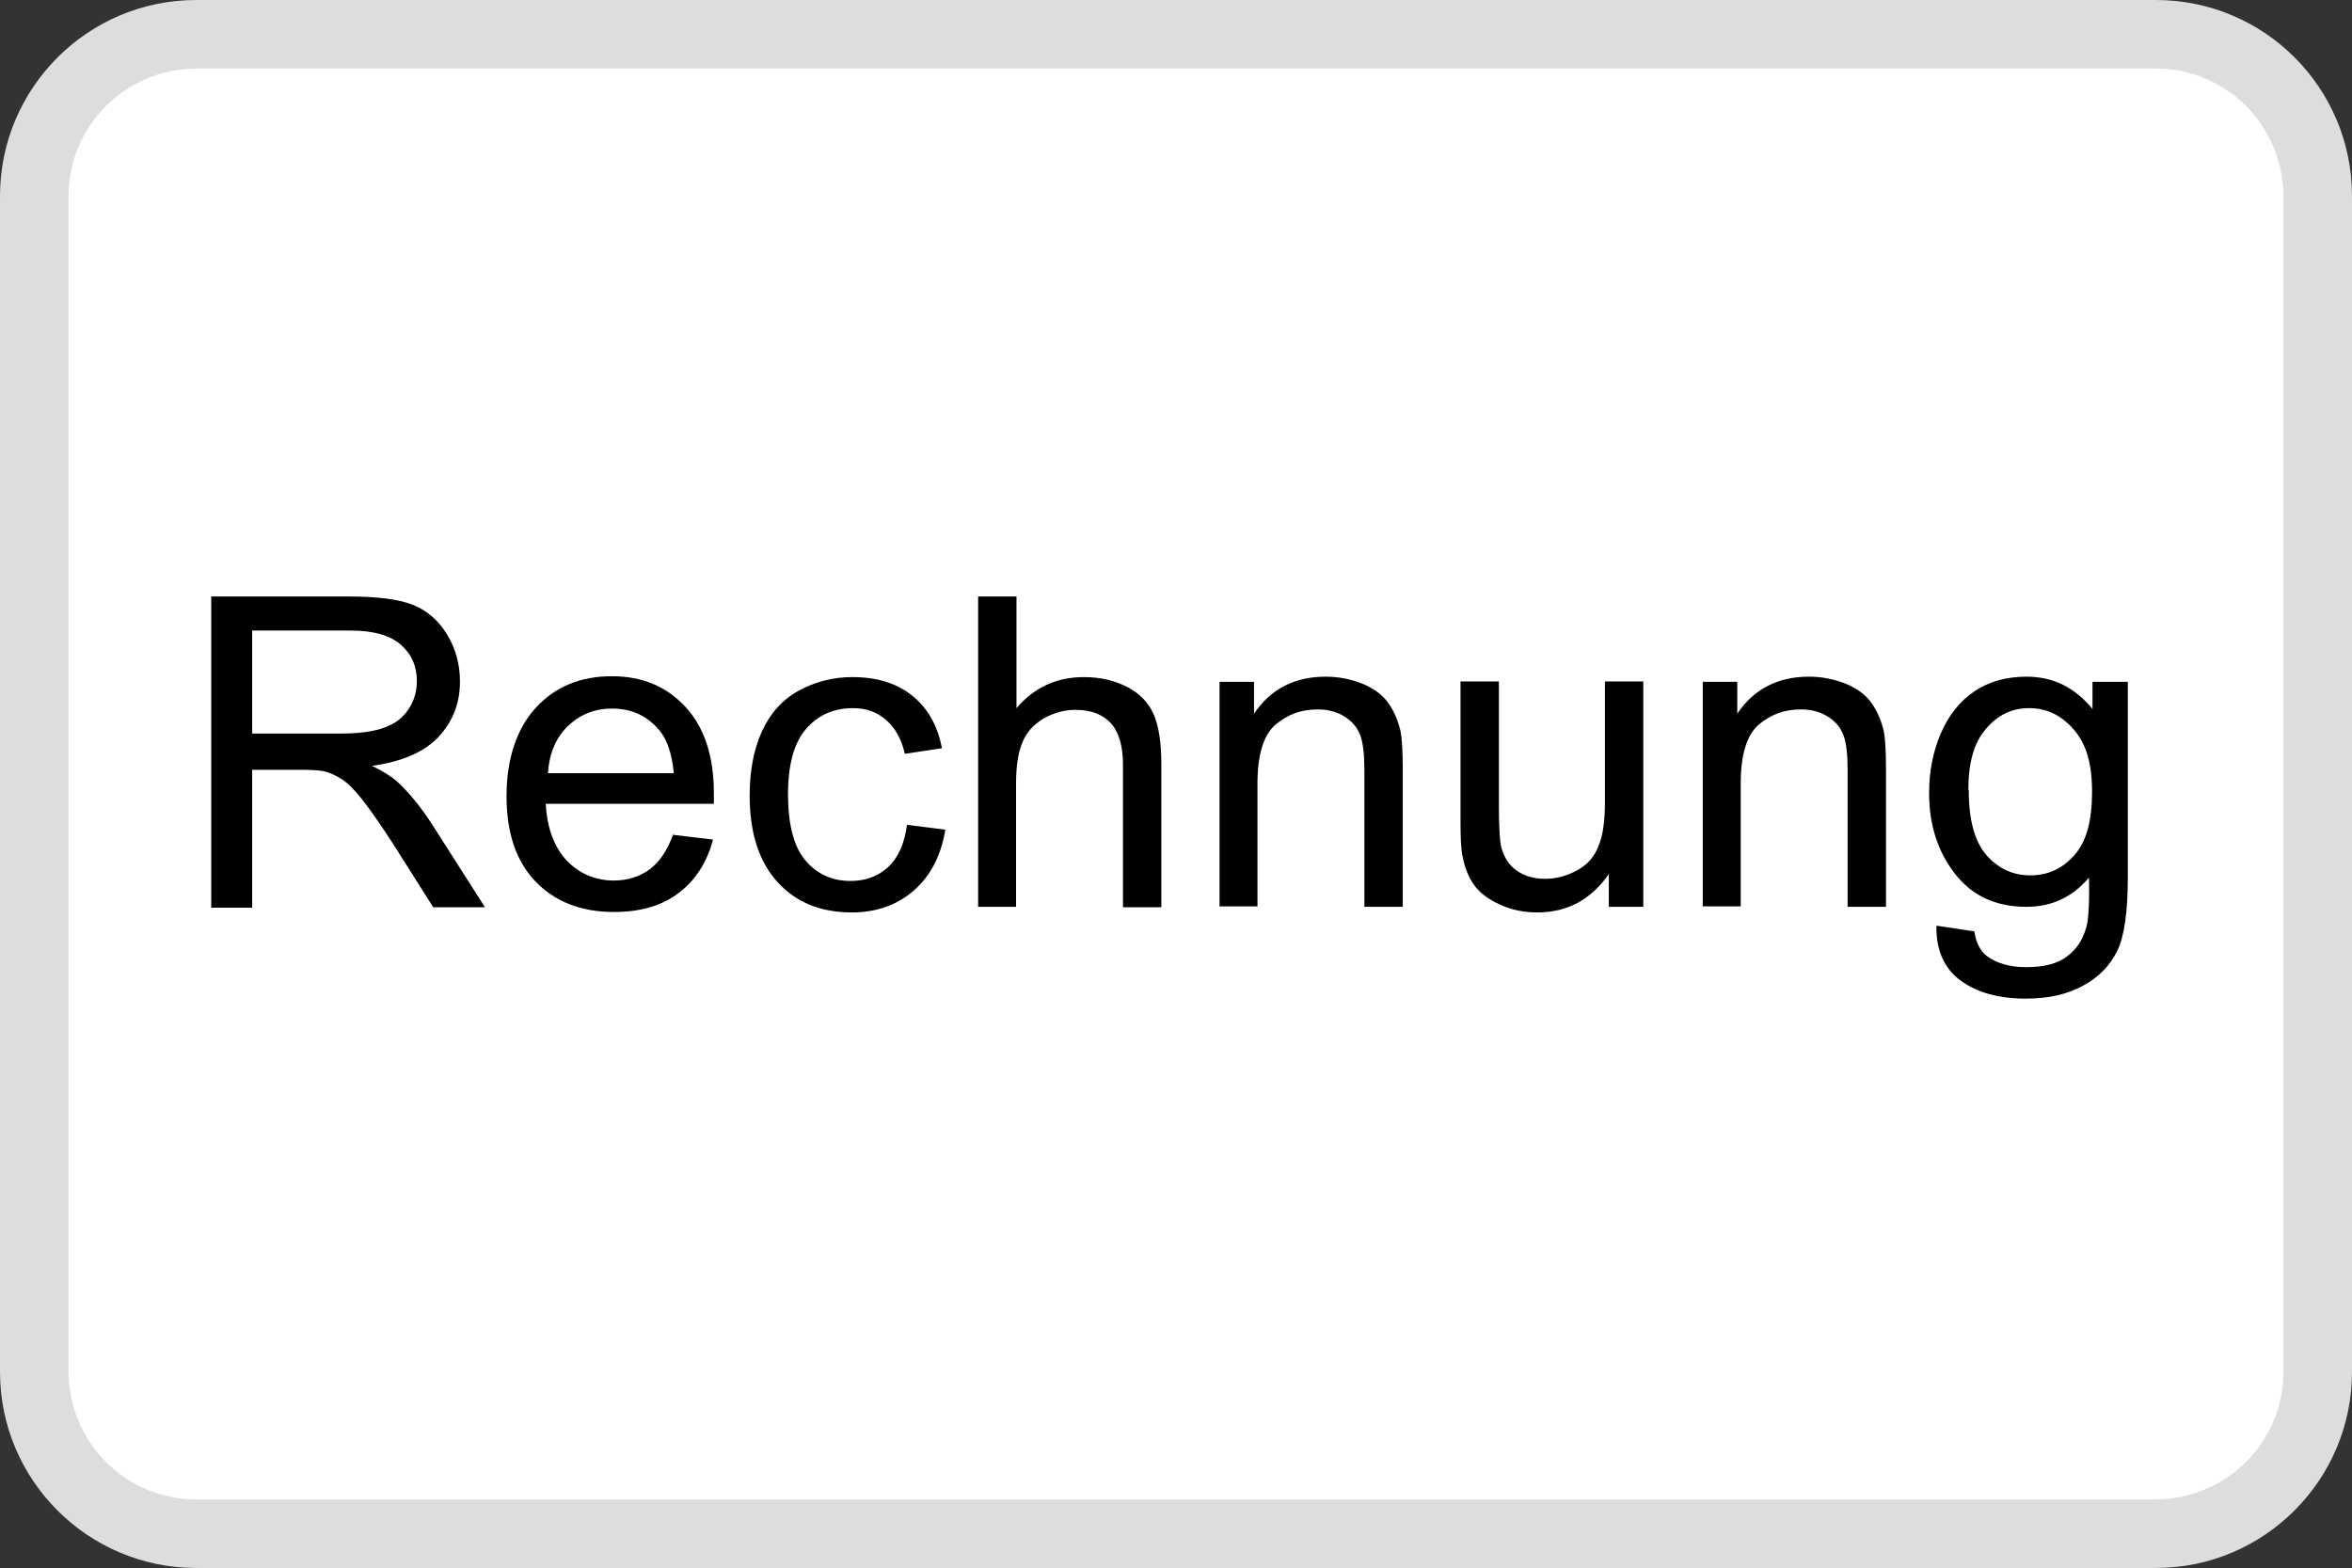
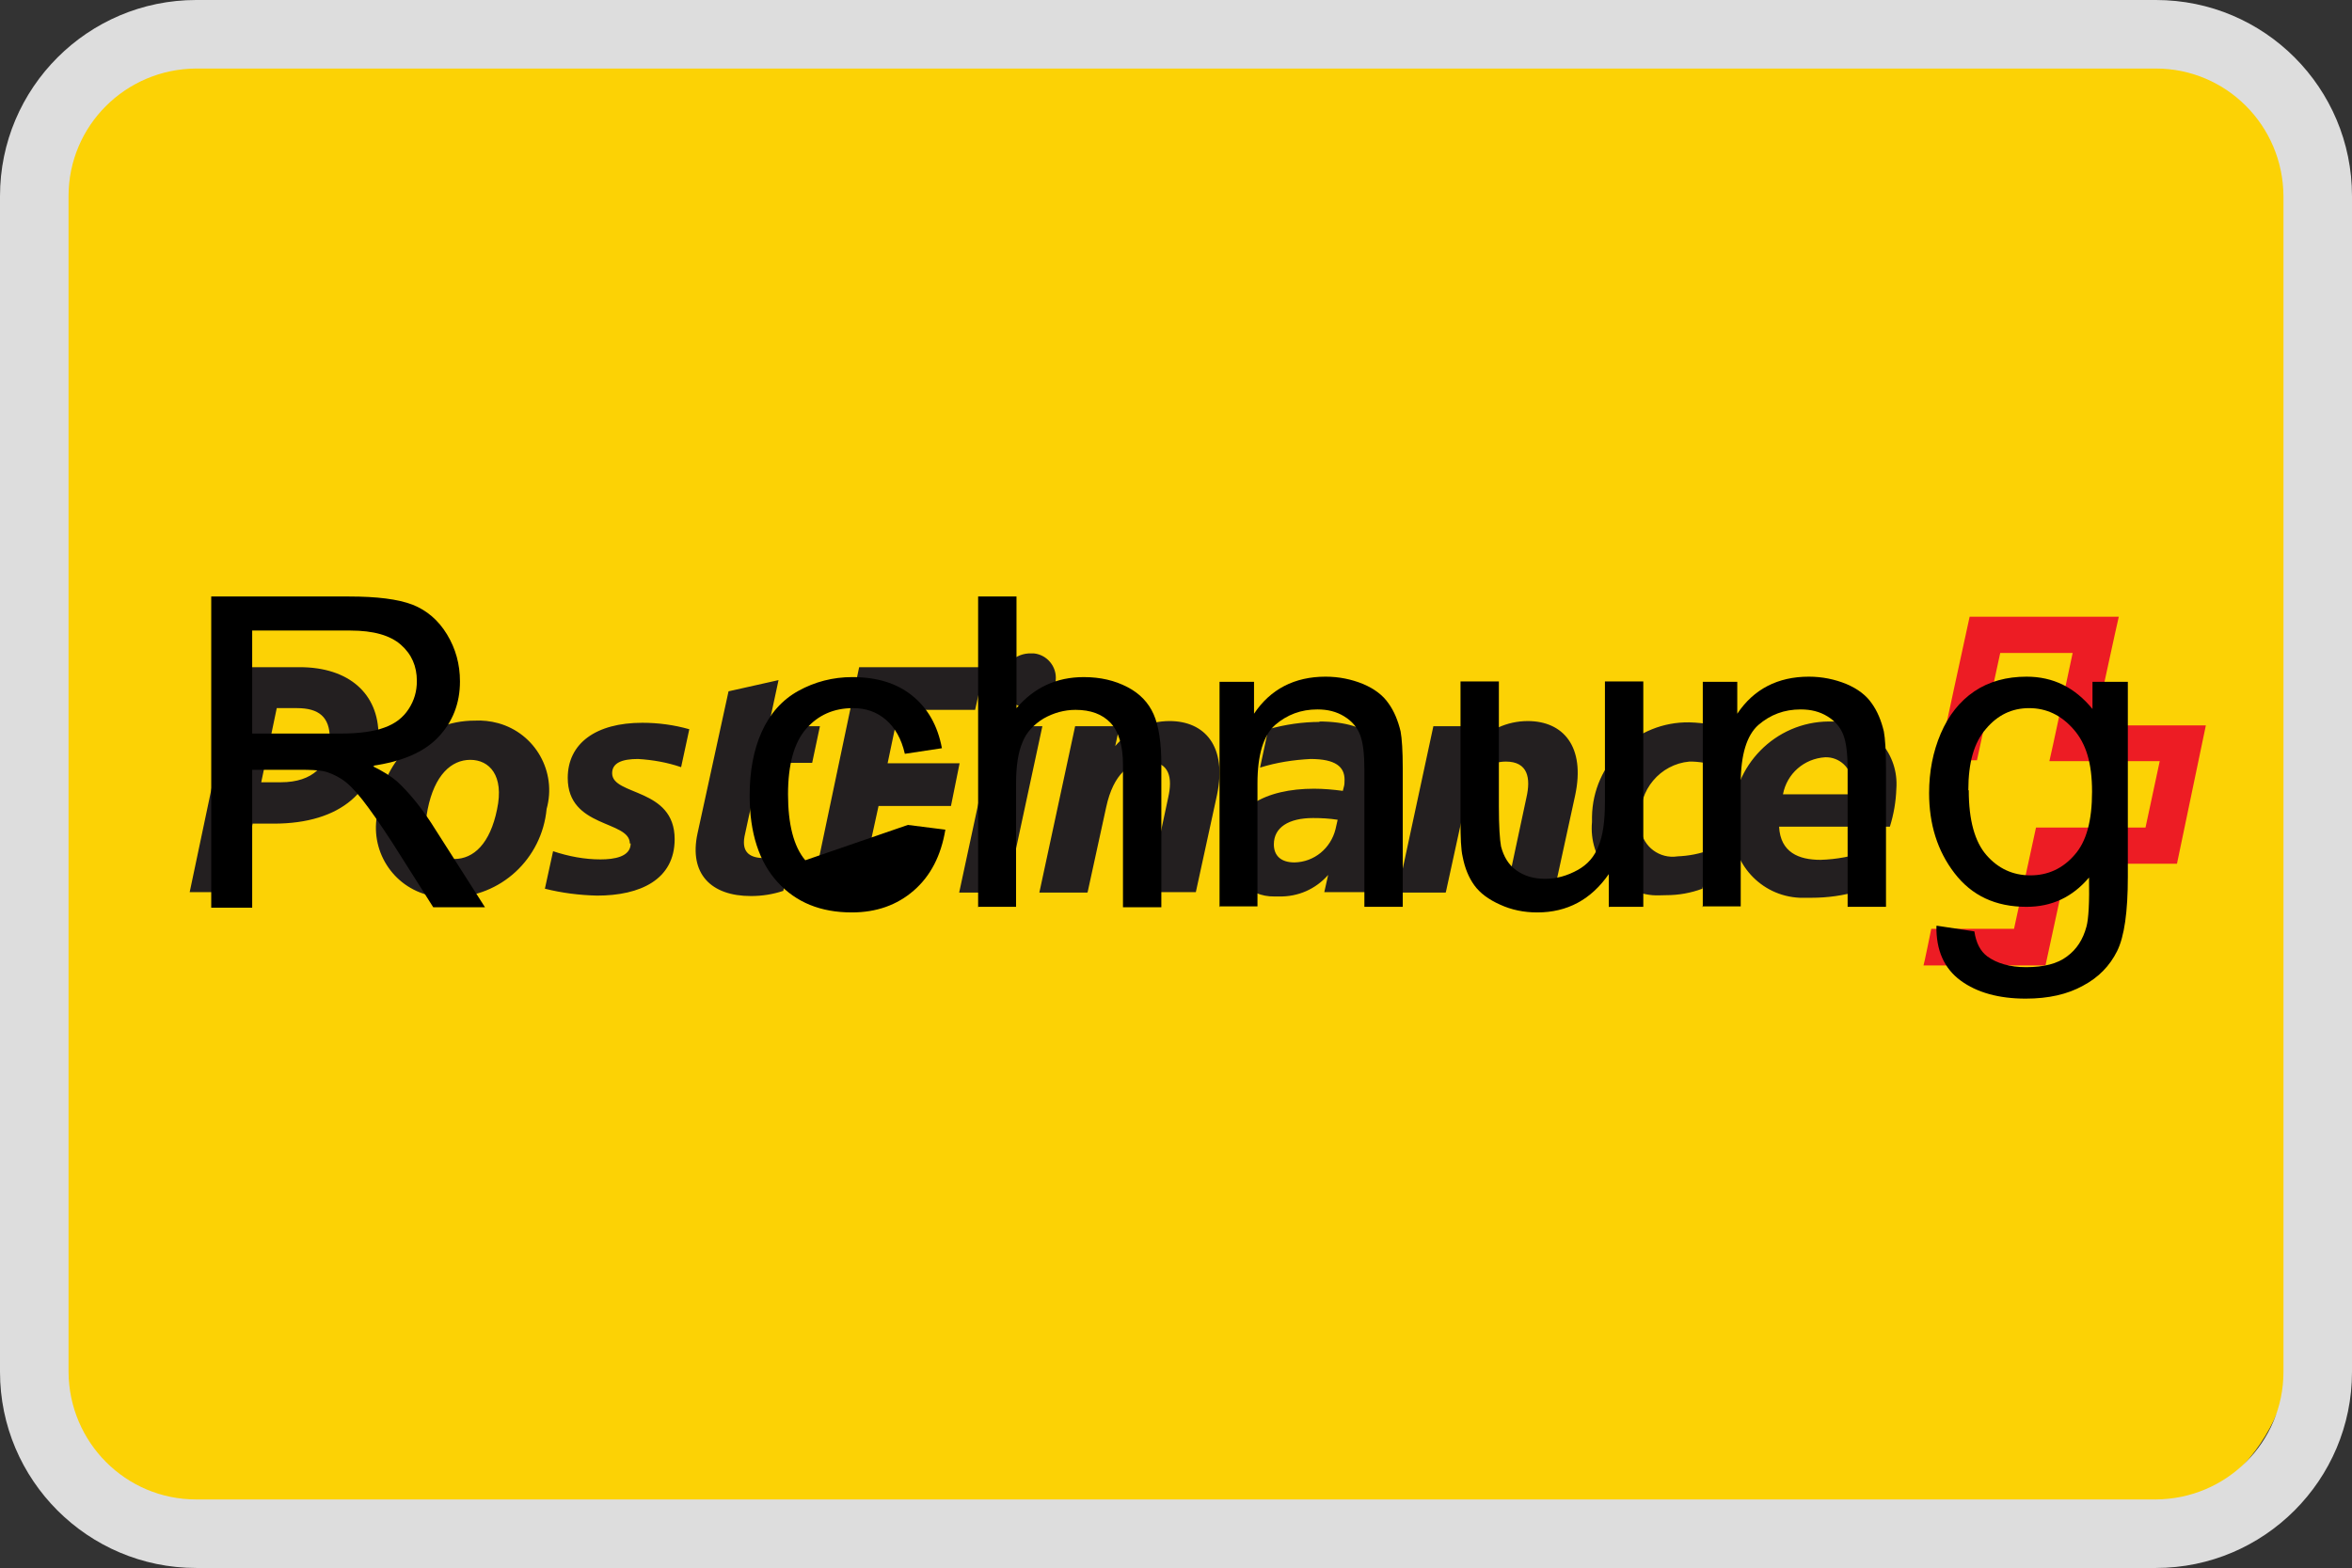
<svg xmlns="http://www.w3.org/2000/svg" id="Ebene_1" width="54.56" height="36.38" viewBox="0 0 54.56 36.38">
  <rect x="0" y="0" width="54.56" height="36.38" fill="#333333" stroke="none" />
  <defs>
    <style>.cls-1{fill:#ddd;}.cls-2{fill:#fff;}.cls-3{isolation:isolate;}.cls-4{fill:#fcd205;}.cls-5{fill:#ed1c24;}.cls-6{fill:#231f20;}</style>
  </defs>
  <g>
    <path class="cls-4" d="M48.84,.68H5.42c-2.4,0-4.33,1.95-4.34,4.34V31.07c0,2.4,1.95,4.33,4.34,4.34H48.84c2.4,0,4.33-1.95,4.34-4.34V5.02c0-2.4-1.95-4.33-4.34-4.34Z" />
-     <path class="cls-2" d="M43.71,22.4l.5-2.36H3.61l-.5,2.36H43.71" />
    <path class="cls-5" d="M48.6,16.83s.54-2.5,.55-2.52h-3.46s-.72,3.31-.72,3.33h.89s.54-2.49,.54-2.49h1.68s-.53,2.5-.54,2.51h2.56l-.33,1.54h-2.54s-.51,2.35-.51,2.35h-1.92s-.17,.84-.18,.85h2.83s.51-2.36,.51-2.36h2.54s.67-3.2,.67-3.21h-2.56" />
    <path class="cls-6" d="M42.34,17.57c.33-.01,.61,.25,.62,.58,0,.03,0,.06,0,.08,0,.07,0,.13-.02,.2h-1.58c.09-.48,.49-.83,.98-.86Zm.79,3.09l.2-.92c-.35,.13-.73,.2-1.1,.21-.5,0-.93-.17-.96-.77h2.57c.09-.29,.14-.58,.15-.88,.06-.8-.53-1.49-1.33-1.56-.08,0-.16,0-.24,0-1.24,.01-2.24,1.03-2.23,2.27,0,.04,0,.08,0,.11-.04,.9,.65,1.67,1.56,1.71,.09,0,.18,0,.27,0,.37,0,.75-.05,1.1-.16h0Zm-4.22-.79c-.41,.06-.79-.22-.85-.63-.01-.07-.01-.15,0-.22-.06-.68,.45-1.29,1.13-1.35,.02,0,.05,0,.07,0,.26,.01,.52,.07,.76,.17l.19-.89c-.33-.12-.67-.18-1.02-.19-1.23-.02-2.24,.96-2.26,2.19,0,.04,0,.08,0,.12-.08,.86,.55,1.62,1.4,1.7,.11,.01,.21,0,.32,0,.29,0,.57-.05,.84-.15l.2-.91c-.25,.1-.52,.15-.79,.16h0Zm-5.37,.83l.43-1.97c.17-.79,.56-1.06,.96-1.06,.52,0,.58,.39,.48,.83l-.47,2.2h1.11l.49-2.25c.24-1.13-.28-1.72-1.1-1.72-.48,0-.94,.21-1.26,.58l.1-.46h-1.03l-.83,3.86h1.11Zm-3.99-1.11c0-.39,.34-.61,.91-.61,.19,0,.38,.01,.57,.04l-.05,.22c-.11,.44-.49,.76-.95,.77-.32,0-.48-.16-.48-.42h0Zm1.07-2.84c-.41,0-.81,.06-1.2,.17l-.19,.89c.38-.12,.78-.18,1.17-.2,.58,0,.79,.18,.79,.48,0,.06,0,.12-.02,.18l-.02,.08c-.22-.03-.45-.05-.67-.05-1.1,0-1.99,.43-1.99,1.44,0,.59,.48,1.07,1.07,1.06,.04,0,.07,0,.11,0,.44,.01,.85-.17,1.14-.5l-.09,.4h.99l.48-2.21c.04-.16,.05-.33,.05-.5,0-.66-.37-1.25-1.65-1.25Zm-5.39,3.95l.43-1.97c.17-.79,.56-1.06,.96-1.06,.52,0,.58,.39,.48,.83l-.47,2.2h1.11l.49-2.25c.24-1.13-.28-1.72-1.1-1.72-.48,0-.94,.21-1.26,.58l.1-.46h-1.03l-.83,3.86h1.11Zm-1.99-4.92c-.03,.31,.2,.59,.51,.62,.02,0,.04,0,.06,0,.36,.01,.66-.27,.68-.62,.03-.31-.2-.59-.51-.62-.02,0-.04,0-.06,0-.36-.01-.66,.27-.68,.62Zm-.16,1.07l-.83,3.86h1.1l.83-3.86h-1.1Zm-3.14,3.86l.44-2.01h1.68l.2-.99h-1.67l.26-1.24h1.77l.22-.99h-2.91l-1.1,5.23h1.13Zm-1.1-3.01l.18-.85h-1.19l.23-1.07-1.16,.26-.72,3.3c-.2,.93,.31,1.45,1.24,1.45,.26,0,.51-.04,.75-.12l.19-.85c-.2,.05-.41,.09-.62,.09-.32,0-.54-.11-.47-.5l.37-1.71h1.2Zm-4.21,1.87c0,.31-.38,.37-.7,.37-.37,0-.74-.07-1.1-.19l-.19,.87c.4,.1,.8,.15,1.21,.16,1,0,1.8-.37,1.8-1.31,0-1.2-1.45-1-1.45-1.53,0-.24,.23-.33,.6-.33,.34,.02,.68,.08,1,.19l.19-.88c-.35-.1-.72-.15-1.09-.15-1.08,0-1.73,.48-1.73,1.28,0,1.17,1.44,.98,1.44,1.52Zm-4.18,1.25c1.16,0,2.12-.89,2.23-2.05,.24-.86-.26-1.75-1.12-1.99-.18-.05-.37-.07-.55-.06-1.16,0-2.12,.89-2.23,2.05-.24,.86,.26,1.75,1.12,1.99,.18,.05,.37,.07,.55,.06Zm.1-.89c-.44,0-.79-.35-.63-1.15,.16-.8,.55-1.15,.99-1.15s.79,.36,.62,1.15c-.16,.79-.54,1.15-.99,1.15h0Zm-4.69-.82h.49c1.56,0,2.43-.77,2.43-2.05,0-.96-.68-1.58-1.83-1.58h-1.45l-1.1,5.22h1.12l.34-1.59Zm.2-.96l.36-1.72h.47c.51,0,.76,.21,.76,.7,0,.63-.4,1.02-1.13,1.02h-.47Z" />
  </g>
  <g>
-     <rect class="cls-2" x=".79" y=".8" width="52.97" height="34.78" rx="3.75" ry="3.75" />
    <path class="cls-1" d="M50.01,1.59c1.63,0,2.95,1.32,2.96,2.96V31.83c0,1.63-1.32,2.95-2.96,2.96H4.55c-1.63,0-2.95-1.32-2.96-2.96V4.55c0-1.63,1.32-2.95,2.96-2.96H50.01m0-1.59H4.55C2.04,0,0,2.04,0,4.55V31.83c0,2.51,2.04,4.55,4.55,4.55H50.01c2.51,0,4.55-2.04,4.55-4.55V4.55C54.56,2.04,52.53,0,50.01,0Z" />
  </g>
  <g id="Ebene_2">
    <g id="Ebene_1-2">
      <g class="cls-3">
        <path d="M4.9,21.05v-7.21h3.2c.64,0,1.13,.06,1.47,.19,.33,.13,.6,.36,.8,.69,.2,.33,.3,.69,.3,1.09,0,.51-.17,.94-.5,1.29-.33,.35-.84,.57-1.54,.67,.25,.12,.44,.24,.58,.36,.28,.26,.54,.58,.79,.96l1.25,1.96h-1.2l-.95-1.5c-.28-.43-.51-.76-.69-.99-.18-.23-.34-.39-.48-.48-.14-.09-.29-.16-.44-.19-.11-.02-.29-.03-.53-.03h-1.11v3.2h-.95Zm.95-4.03h2.05c.44,0,.78-.05,1.02-.14,.25-.09,.43-.23,.56-.43,.13-.2,.19-.41,.19-.65,0-.34-.12-.62-.37-.84-.25-.22-.64-.33-1.17-.33h-2.28v2.39Z" />
-         <path d="M15.62,19.37l.92,.11c-.14,.53-.41,.95-.8,1.24-.39,.3-.89,.44-1.5,.44-.76,0-1.37-.24-1.82-.71-.45-.47-.67-1.13-.67-1.98s.23-1.56,.68-2.05c.45-.49,1.04-.73,1.76-.73s1.27,.24,1.71,.71c.44,.48,.66,1.14,.66,2.01,0,.05,0,.13,0,.24h-3.9c.03,.57,.2,1.01,.49,1.32,.29,.3,.66,.46,1.09,.46,.32,0,.6-.09,.83-.26s.41-.44,.55-.82Zm-2.91-1.43h2.92c-.04-.44-.15-.77-.33-.99-.28-.34-.65-.51-1.1-.51-.41,0-.75,.14-1.03,.41-.28,.27-.43,.64-.46,1.09Z" />
-         <path d="M21.06,19.14l.87,.11c-.1,.6-.34,1.07-.73,1.41-.39,.34-.87,.51-1.44,.51-.72,0-1.29-.23-1.72-.7-.43-.47-.65-1.14-.65-2.01,0-.56,.09-1.06,.28-1.48,.19-.42,.47-.74,.85-.95,.38-.21,.8-.32,1.25-.32,.57,0,1.03,.14,1.39,.43,.36,.29,.59,.69,.69,1.22l-.86,.13c-.08-.35-.23-.61-.44-.79-.21-.18-.46-.27-.76-.27-.45,0-.81,.16-1.09,.48-.28,.32-.42,.83-.42,1.52s.13,1.21,.4,1.53c.27,.32,.62,.48,1.05,.48,.35,0,.64-.11,.87-.32,.23-.21,.38-.54,.44-.98Z" />
+         <path d="M21.06,19.14l.87,.11c-.1,.6-.34,1.07-.73,1.41-.39,.34-.87,.51-1.44,.51-.72,0-1.29-.23-1.72-.7-.43-.47-.65-1.14-.65-2.01,0-.56,.09-1.06,.28-1.48,.19-.42,.47-.74,.85-.95,.38-.21,.8-.32,1.25-.32,.57,0,1.03,.14,1.39,.43,.36,.29,.59,.69,.69,1.22l-.86,.13c-.08-.35-.23-.61-.44-.79-.21-.18-.46-.27-.76-.27-.45,0-.81,.16-1.09,.48-.28,.32-.42,.83-.42,1.52s.13,1.21,.4,1.53Z" />
        <path d="M22.69,21.05v-7.21h.89v2.59c.41-.48,.93-.72,1.56-.72,.39,0,.72,.08,1.01,.23,.29,.15,.49,.36,.61,.63,.12,.27,.18,.66,.18,1.17v3.31h-.89v-3.31c0-.44-.1-.77-.29-.97-.19-.2-.46-.3-.81-.3-.26,0-.51,.07-.74,.2-.23,.14-.4,.32-.49,.55-.1,.23-.15,.55-.15,.96v2.86h-.89Z" />
        <path d="M28.29,21.05v-5.23h.8v.74c.38-.57,.94-.86,1.66-.86,.31,0,.6,.06,.87,.17,.26,.11,.46,.26,.59,.45,.13,.18,.22,.4,.28,.65,.03,.16,.05,.45,.05,.86v3.21h-.89v-3.18c0-.36-.03-.63-.1-.81-.07-.18-.19-.32-.37-.43-.18-.11-.38-.16-.62-.16-.38,0-.7,.12-.98,.36-.27,.24-.41,.69-.41,1.36v2.85h-.89Z" />
        <path d="M37.32,21.05v-.77c-.41,.59-.96,.89-1.66,.89-.31,0-.6-.06-.86-.18-.27-.12-.47-.27-.6-.45-.13-.18-.22-.4-.27-.66-.04-.17-.05-.45-.05-.83v-3.24h.89v2.9c0,.46,.02,.77,.05,.93,.06,.23,.17,.42,.35,.55,.18,.13,.4,.2,.67,.2s.51-.07,.75-.2,.4-.32,.49-.56c.1-.23,.15-.57,.15-1.02v-2.8h.89v5.23h-.79Z" />
        <path d="M39.5,21.05v-5.23h.8v.74c.38-.57,.94-.86,1.66-.86,.31,0,.6,.06,.87,.17,.26,.11,.46,.26,.59,.45,.13,.18,.22,.4,.28,.65,.03,.16,.05,.45,.05,.86v3.21h-.89v-3.18c0-.36-.03-.63-.1-.81-.07-.18-.19-.32-.37-.43-.18-.11-.38-.16-.62-.16-.38,0-.7,.12-.98,.36-.27,.24-.41,.69-.41,1.36v2.85h-.89Z" />
        <path d="M44.94,21.48l.86,.13c.04,.27,.14,.46,.3,.58,.22,.16,.52,.25,.9,.25,.41,0,.73-.08,.95-.25,.22-.16,.37-.39,.45-.69,.05-.18,.07-.56,.06-1.14-.39,.46-.87,.68-1.45,.68-.72,0-1.27-.26-1.67-.78s-.59-1.14-.59-1.86c0-.5,.09-.96,.27-1.38,.18-.42,.44-.75,.78-.98,.34-.23,.75-.34,1.21-.34,.62,0,1.12,.25,1.53,.75v-.63h.82v4.52c0,.81-.08,1.39-.25,1.73-.17,.34-.43,.61-.79,.8-.36,.2-.8,.3-1.33,.3-.62,0-1.13-.14-1.51-.42-.38-.28-.57-.7-.56-1.27Zm.73-3.14c0,.69,.14,1.19,.41,1.5,.27,.31,.61,.47,1.02,.47s.75-.16,1.02-.47c.28-.31,.41-.8,.41-1.47s-.14-1.12-.43-1.45-.63-.49-1.03-.49-.73,.16-1,.48c-.28,.32-.41,.79-.41,1.42Z" />
      </g>
    </g>
  </g>
</svg>